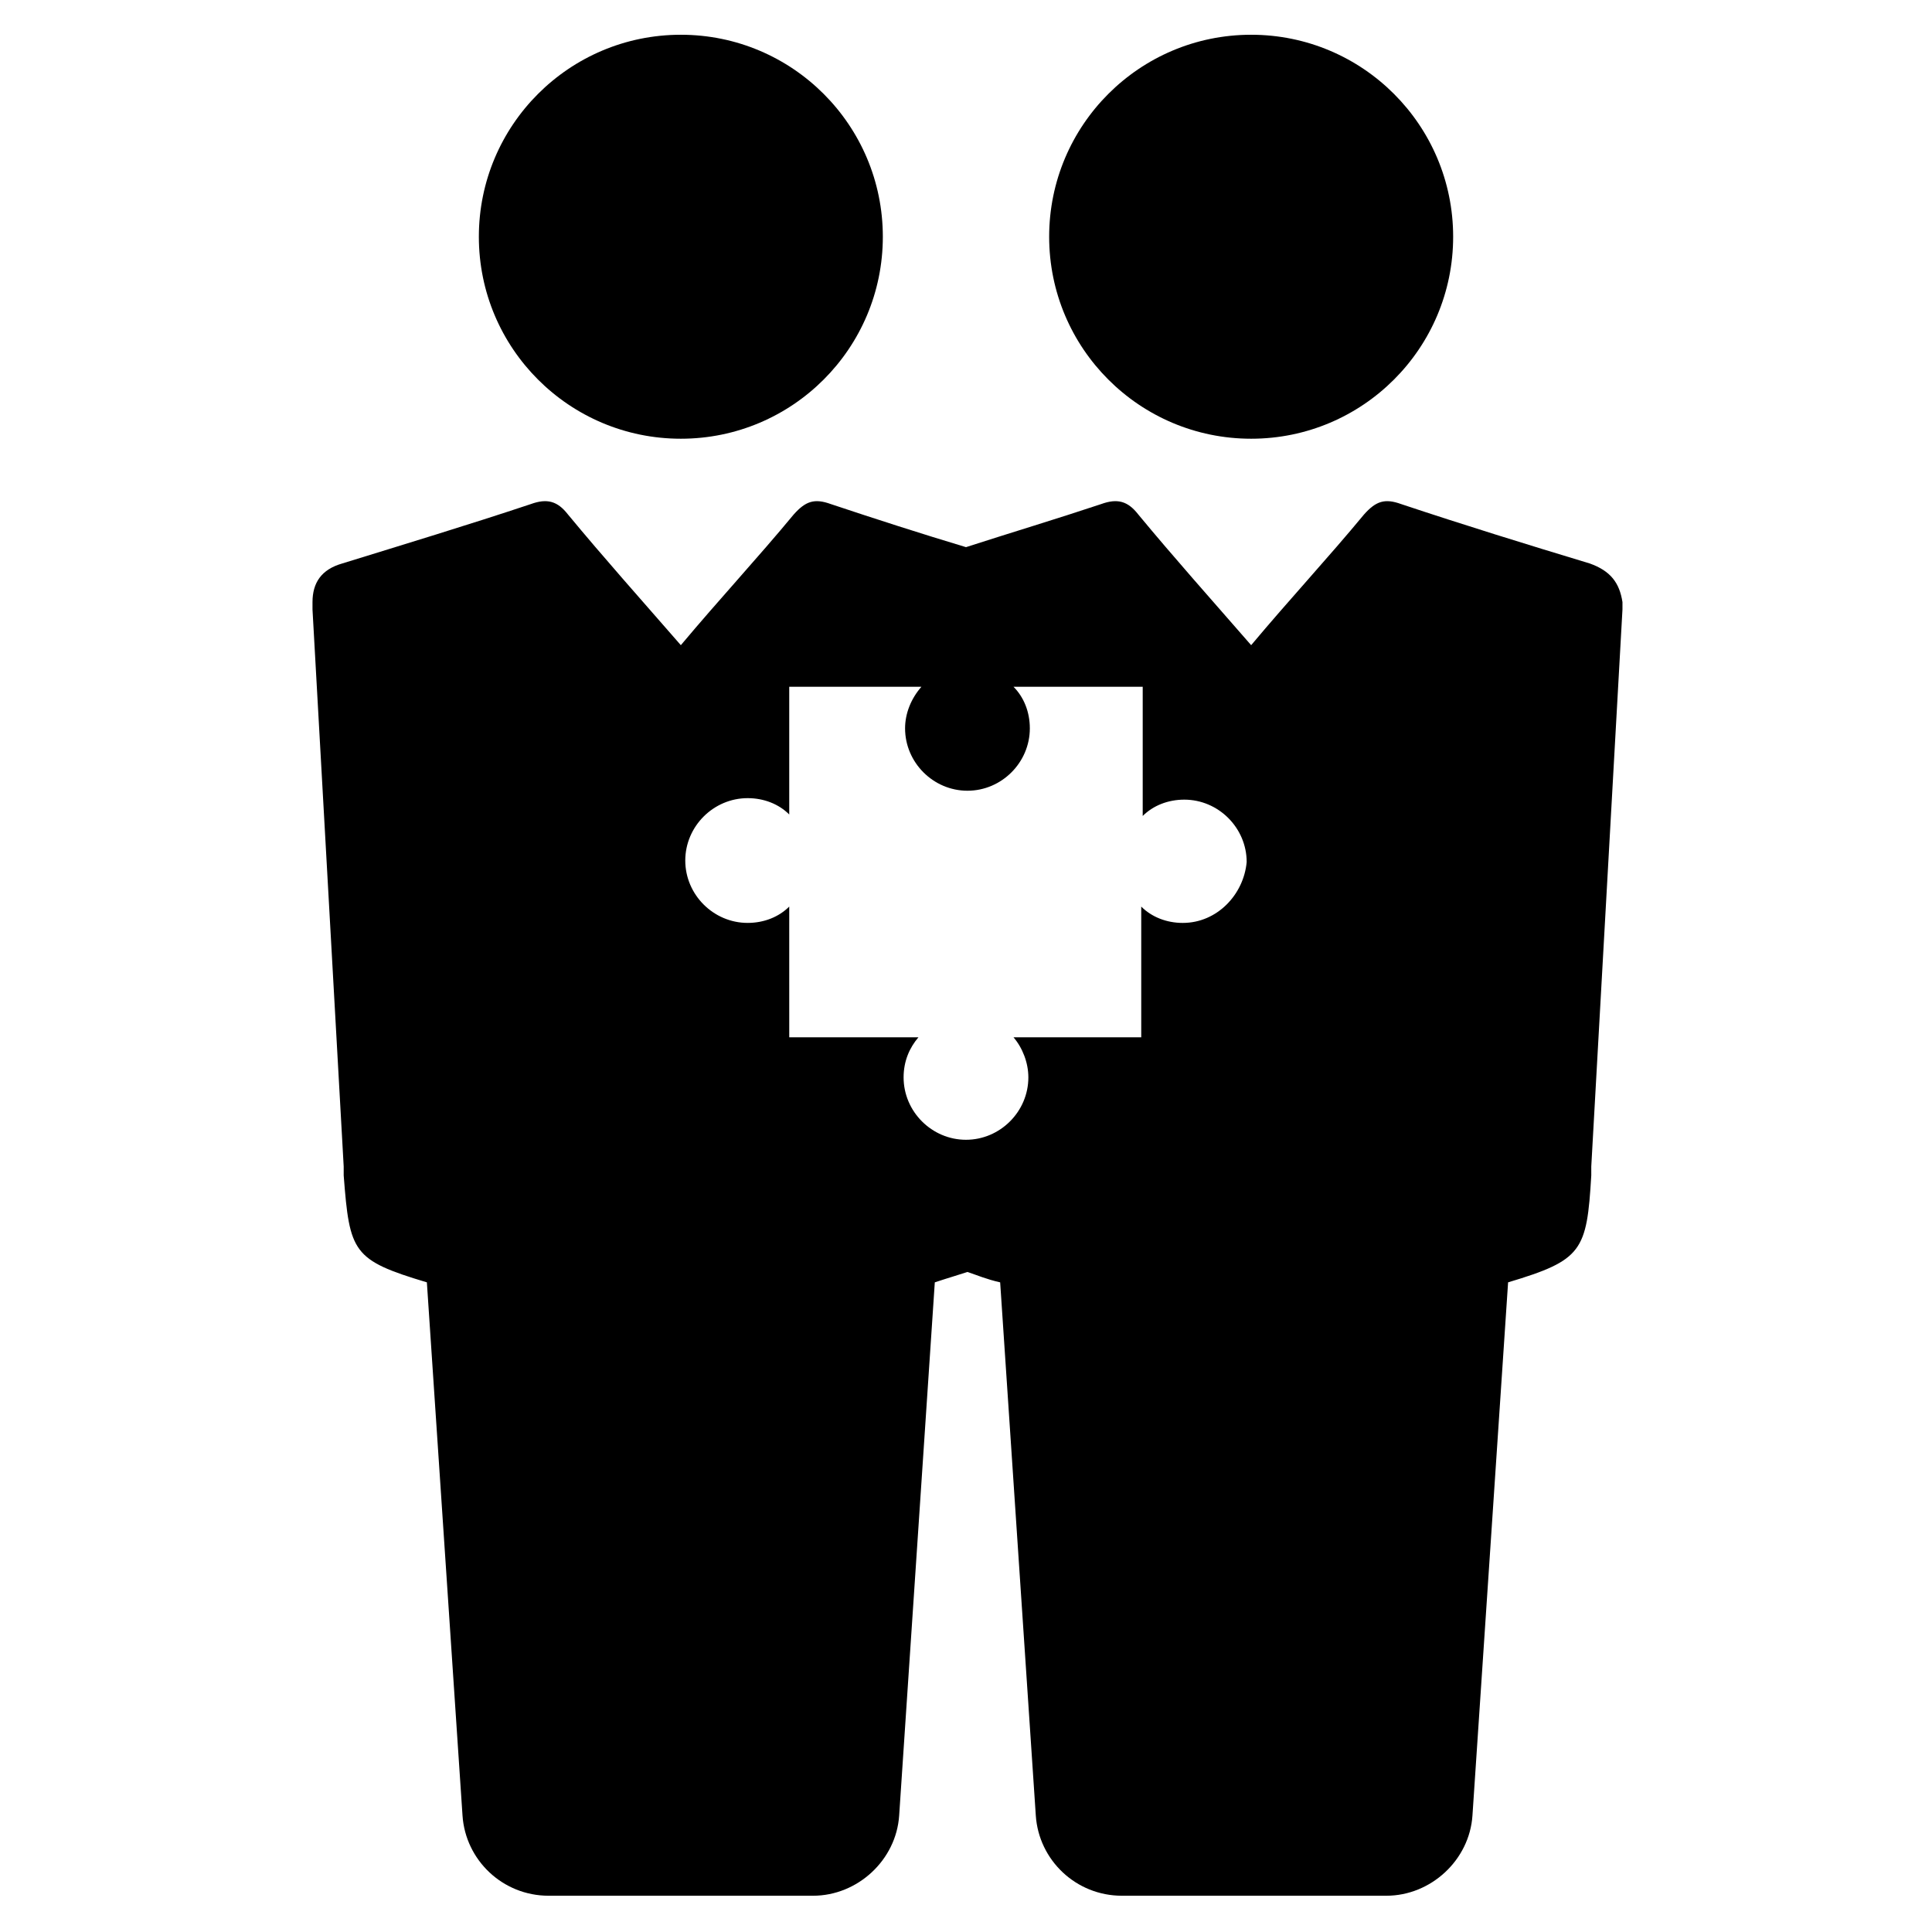
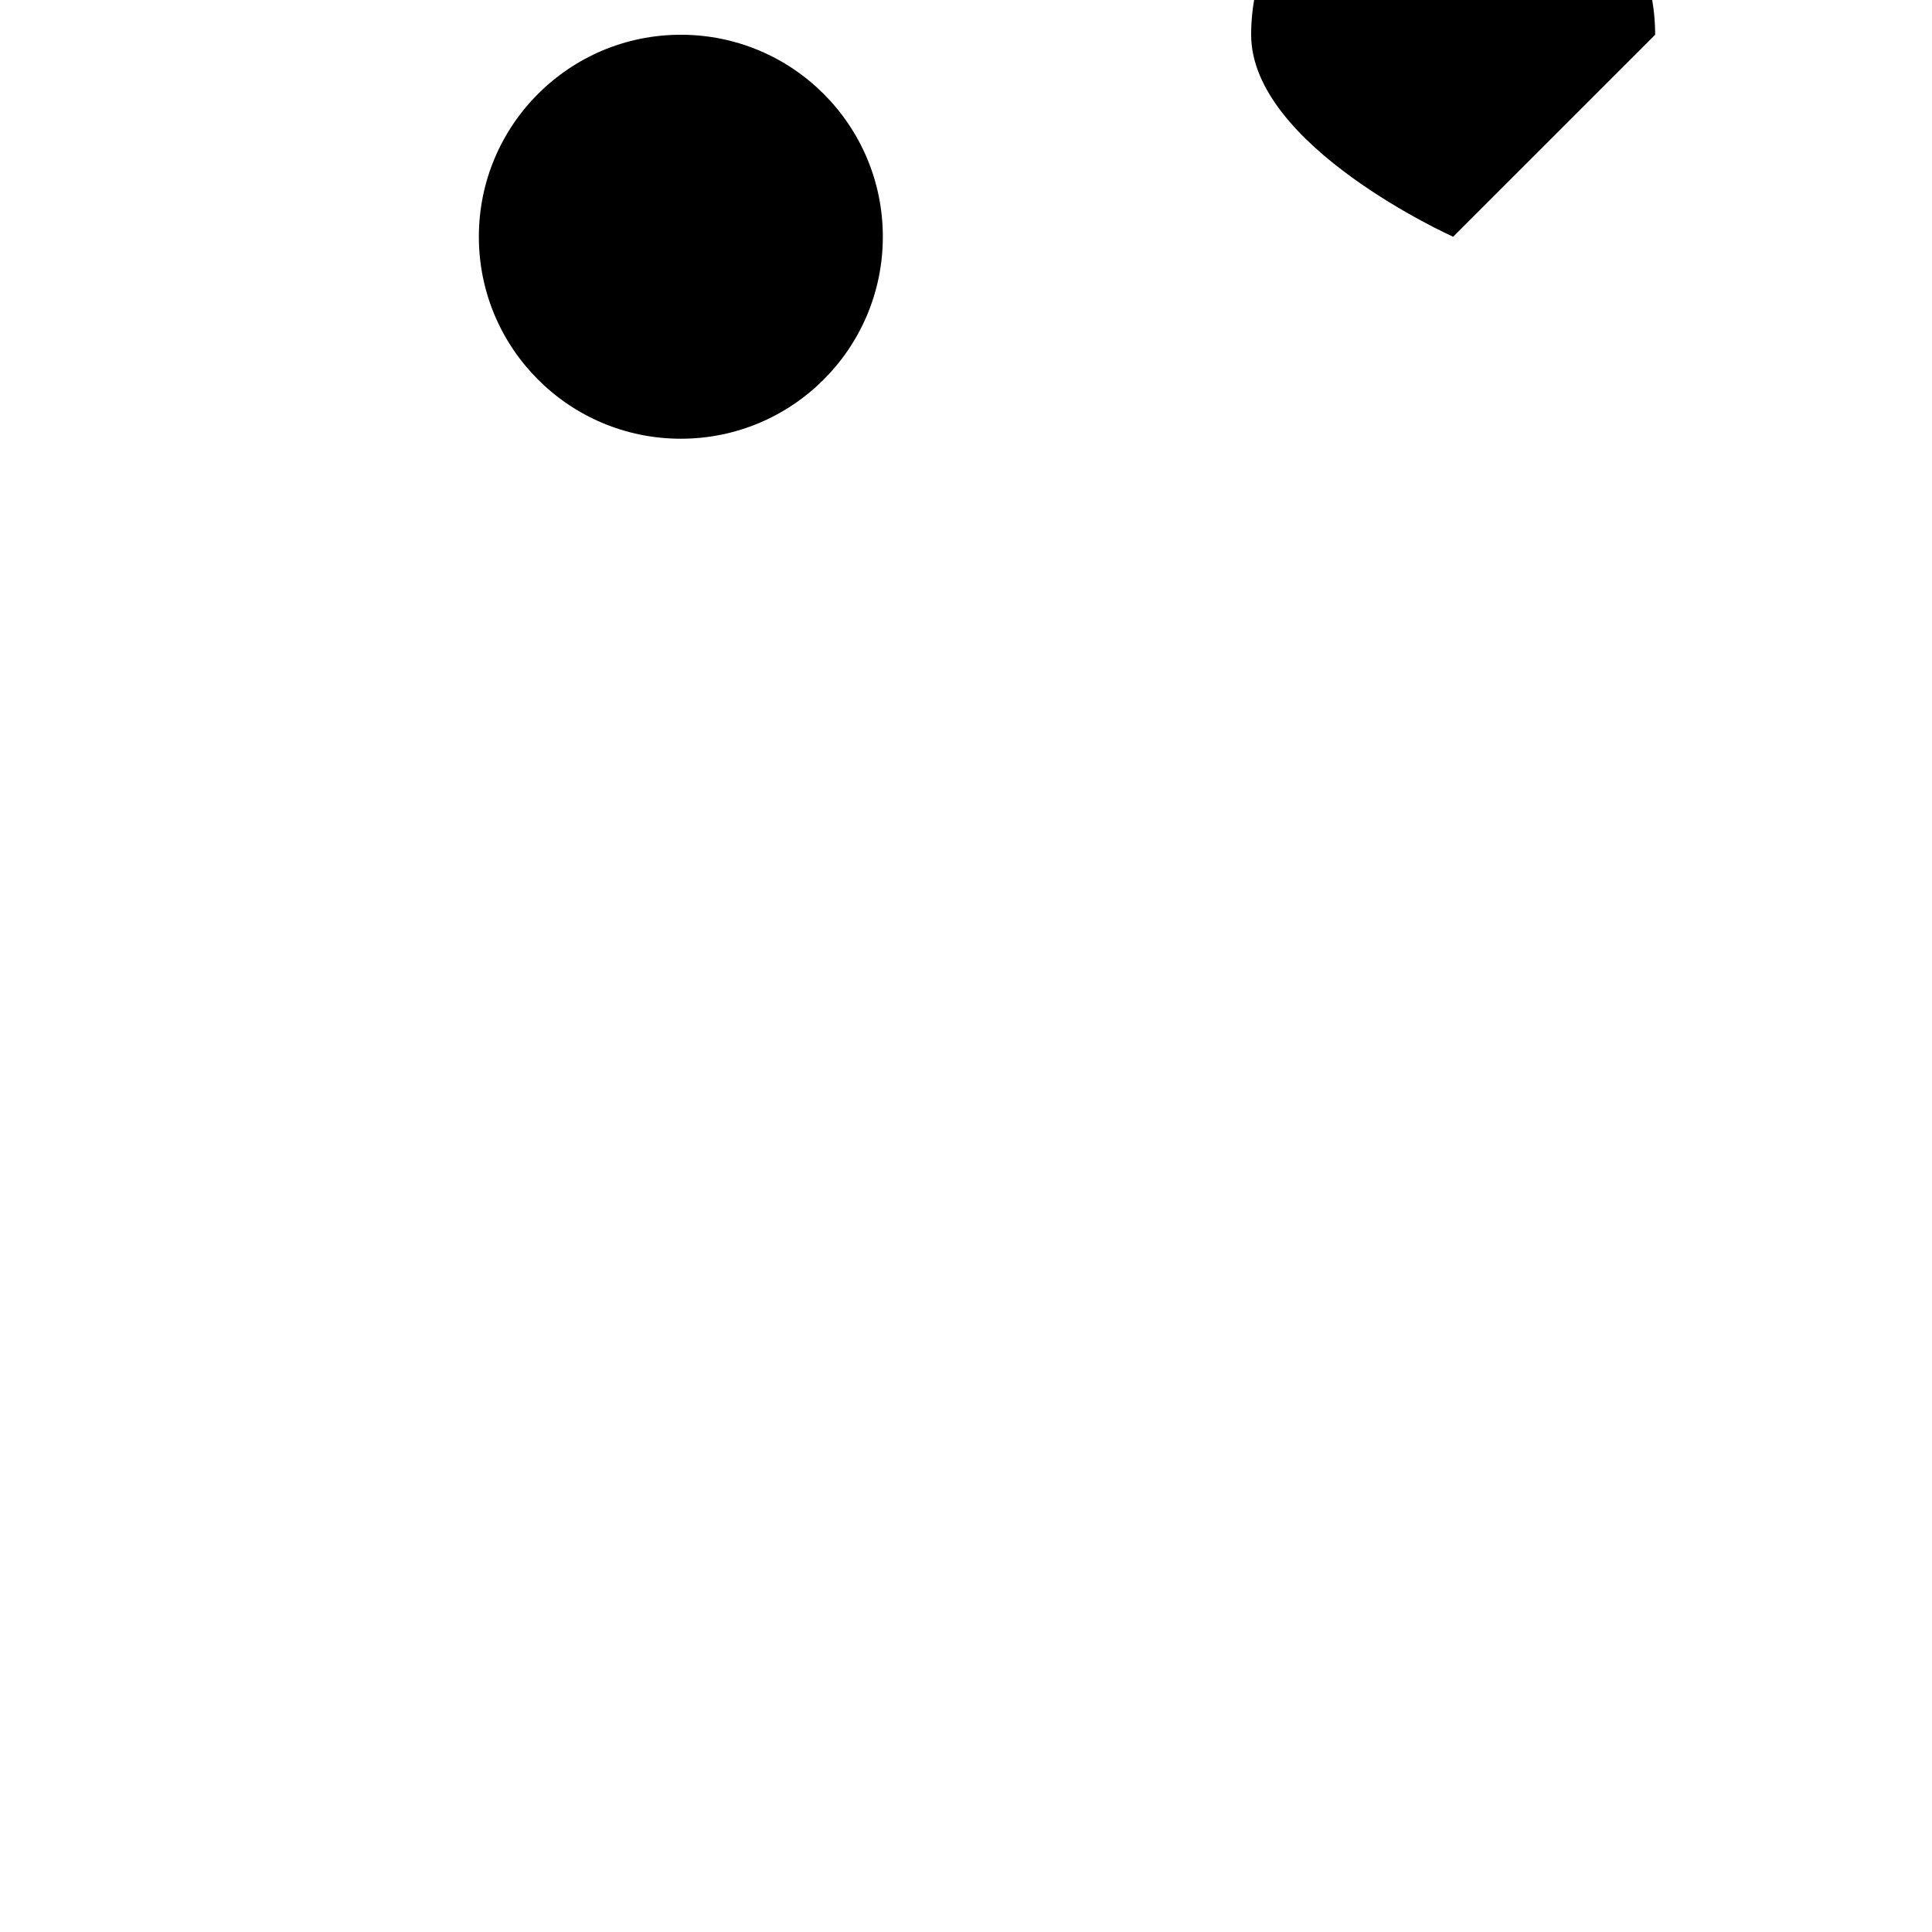
<svg xmlns="http://www.w3.org/2000/svg" fill="#000000" width="800px" height="800px" version="1.1" viewBox="144 144 512 512">
  <g>
    <path d="m377.96 206.74c0 29.562-23.965 53.527-53.531 53.527-29.562 0-53.527-23.965-53.527-53.527 0-29.566 23.965-53.531 53.527-53.531 29.566 0 53.531 23.965 53.531 53.531" />
-     <path d="m565.31 293.33c-16.926-5.117-33.457-10.234-49.988-15.742-4.328-1.574-6.691-0.789-9.84 2.754-9.445 11.414-19.68 22.434-29.914 34.637-10.629-12.203-20.469-23.223-29.914-34.637-2.754-3.543-5.512-4.328-9.84-2.754-11.809 3.938-23.617 7.477-35.816 11.414-11.809-3.543-24.008-7.477-35.816-11.414-4.328-1.574-6.691-0.789-9.84 2.754-9.445 11.414-19.68 22.434-29.914 34.637-10.629-12.203-20.469-23.223-29.914-34.637-2.754-3.543-5.512-4.328-9.84-2.754-16.531 5.512-33.457 10.629-49.988 15.742-5.512 1.574-7.871 5.117-7.871 10.234v1.969l8.266 147.6v2.363c1.574 20.469 2.363 22.434 22.043 28.34l9.445 141.3c0.789 11.809 10.629 21.254 22.828 21.254h70.062c11.809 0 22.043-9.445 22.828-21.254l9.445-141.3c3.543-1.18 6.297-1.969 8.66-2.754 2.363 0.789 5.117 1.969 8.66 2.754l9.445 141.3c0.789 11.809 10.629 21.254 22.828 21.254h70.062c11.809 0 22.043-9.445 22.828-21.254l9.445-141.3c19.68-5.902 20.859-8.266 22.043-28.34v-2.363l8.266-147.6v-1.969c-0.789-5.117-3.152-8.266-8.66-10.234zm-107.85 95.254c-4.328 0-8.266-1.574-11.02-4.328v34.637h-33.852c2.363 2.754 3.938 6.691 3.938 10.629 0 9.055-7.477 16.531-16.531 16.531s-16.531-7.477-16.531-16.531c0-4.328 1.574-7.871 3.938-10.629h-34.242l-0.004-34.641c-2.754 2.754-6.691 4.328-11.02 4.328-9.055 0-16.531-7.477-16.531-16.531 0-9.055 7.477-16.531 16.531-16.531 4.328 0 8.266 1.574 11.02 4.328v-33.852l35.031 0.004c-2.758 3.148-4.332 7.086-4.332 11.023 0 9.055 7.477 16.531 16.531 16.531s16.531-7.477 16.531-16.531c0-4.328-1.574-8.266-4.328-11.02h34.242v34.242c2.754-2.754 6.691-4.328 11.02-4.328 9.055 0 16.531 7.477 16.531 16.531-0.785 8.656-7.871 16.137-16.922 16.137z" />
-     <path d="m529.1 206.74c0 29.562-23.969 53.527-53.531 53.527s-53.531-23.965-53.531-53.527c0-29.566 23.969-53.531 53.531-53.531s53.531 23.965 53.531 53.531" />
+     <path d="m529.1 206.74s-53.531-23.965-53.531-53.527c0-29.566 23.969-53.531 53.531-53.531s53.531 23.965 53.531 53.531" />
  </g>
</svg>